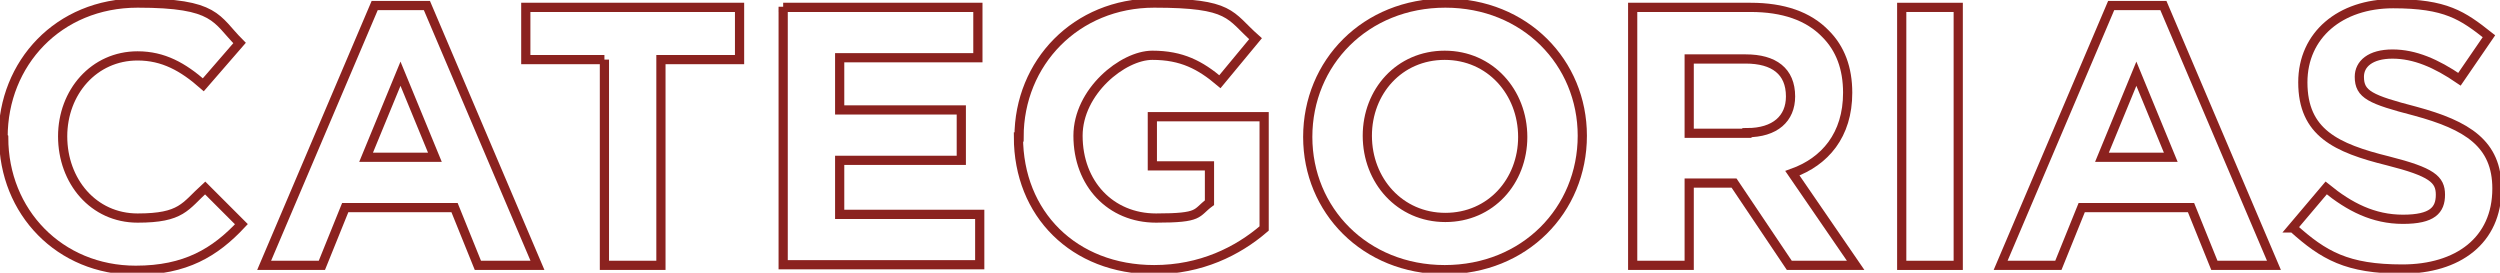
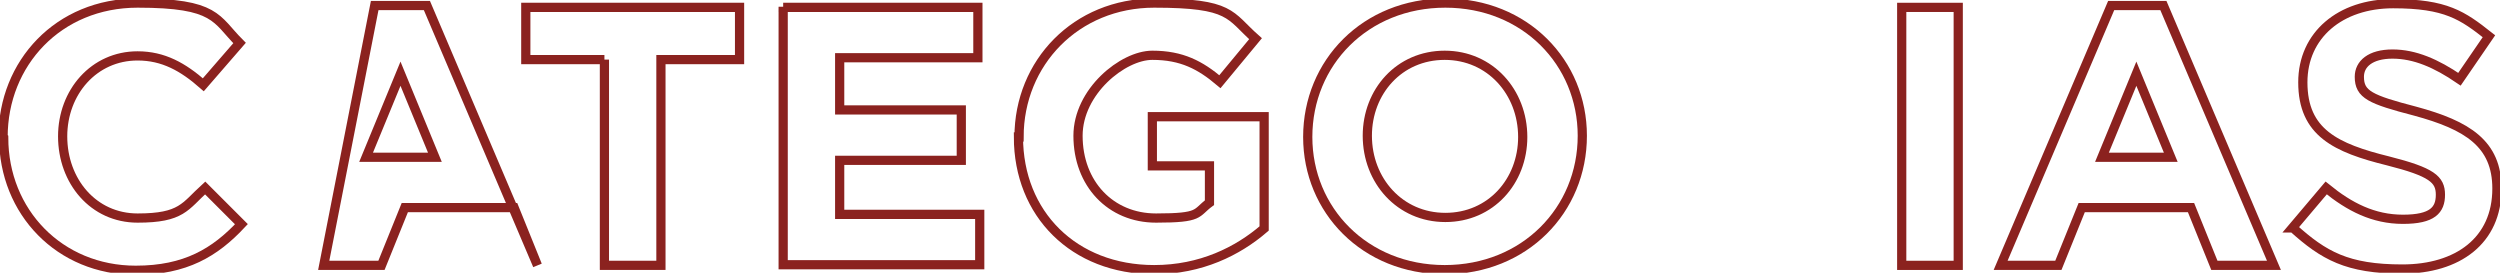
<svg xmlns="http://www.w3.org/2000/svg" id="desktop" version="1.1" viewBox="0 0 407 44.4">
  <defs>
    <style>
      .st0 {
        fill: none;
        stroke: #8b221f;
        stroke-miterlimit: 10;
        stroke-width: 1.5px;
      }
    </style>
  </defs>
  <path class="st0" d="M.5,22.3h0C.5,10.3,9.5.5,22.4.5s12.7,2.6,16.6,6.5l-5.9,6.8c-3.3-2.9-6.5-4.7-10.7-4.7-7.1,0-12.2,5.9-12.2,13.1h0c0,7.3,5,13.3,12.2,13.3s7.7-1.9,11-4.9l5.9,5.9c-4.3,4.6-9.1,7.5-17.2,7.5-12.4,0-21.5-9.5-21.5-21.6Z" />
-   <path class="st0" d="M61,.9h8.5l18,42.3h-9.7l-3.8-9.4h-17.8l-3.8,9.4h-9.4L61,.9ZM70.8,25.6l-5.6-13.6-5.6,13.6h11.2Z" />
+   <path class="st0" d="M61,.9h8.5l18,42.3l-3.8-9.4h-17.8l-3.8,9.4h-9.4L61,.9ZM70.8,25.6l-5.6-13.6-5.6,13.6h11.2Z" />
  <path class="st0" d="M98.4,9.7h-12.8V1.2h34.8v8.5h-12.8v33.5h-9.2s0-33.5,0-33.5Z" />
  <path class="st0" d="M127.5,1.2h31.7v8.2h-22.5v8.5h19.8v8.2h-19.8v8.8h22.8v8.2h-32s0-42,0-42Z" />
  <path class="st0" d="M165.9,22.3h0c0-12.1,9.3-21.8,22-21.8s12.2,2,16.5,5.8l-5.8,7c-3.2-2.7-6.2-4.3-11-4.3s-12.1,5.9-12.1,13.1h0c0,7.8,5.3,13.4,12.7,13.4s6.4-.8,8.7-2.5v-6h-9.3v-8h18.2v18.2c-4.3,3.7-10.3,6.7-17.9,6.7-13.1,0-22.1-9.1-22.1-21.6Z" />
  <path class="st0" d="M212.9,22.3h0c0-12.1,9.4-21.8,22.4-21.8s22.3,9.7,22.3,21.6h0c0,12.1-9.4,21.8-22.4,21.8s-22.3-9.7-22.3-21.6h0ZM247.9,22.3h0c0-7.3-5.3-13.3-12.7-13.3s-12.6,5.9-12.6,13.1h0c0,7.3,5.3,13.3,12.7,13.3s12.6-5.9,12.6-13.1Z" />
-   <path class="st0" d="M265.8,1.2h19.2c5.3,0,9.4,1.4,12.2,4.3,2.4,2.4,3.6,5.6,3.6,9.6h0c0,6.9-3.7,11.2-9,13.1l10.3,15h-10.8l-9-13.4h-7.3v13.4h-9.2V1.2h0ZM284.4,21.6c4.6,0,7.1-2.3,7.1-5.9h0c0-4.1-2.7-6.1-7.3-6.1h-9.2v12.1h9.4Z" />
  <path class="st0" d="M309.6,1.2h9.2v42h-9.2V1.2Z" />
  <path class="st0" d="M343.7.9h8.5l18,42.3h-9.7l-3.8-9.4h-17.8l-3.8,9.4h-9.4L343.7.9ZM353.4,25.6l-5.6-13.6-5.6,13.6h11.2,0Z" />
  <path class="st0" d="M373.2,37.1l5.5-6.5c3.8,3.1,7.7,5.1,12.5,5.1s6.1-1.5,6.1-4h0c0-2.5-1.4-3.7-8.5-5.5-8.5-2.1-13.9-4.6-13.9-12.8h0c0-7.7,6.1-12.8,14.7-12.8s11.3,1.9,15.6,5.3l-4.8,7c-3.8-2.6-7.3-4.1-10.9-4.1s-5.4,1.6-5.4,3.7h0c0,2.9,1.8,3.7,9.1,5.6,8.5,2.3,13.3,5.3,13.3,12.6h0c0,8.5-6.4,13.1-15.4,13.1s-12.8-2.2-17.8-6.7Z" />
</svg>